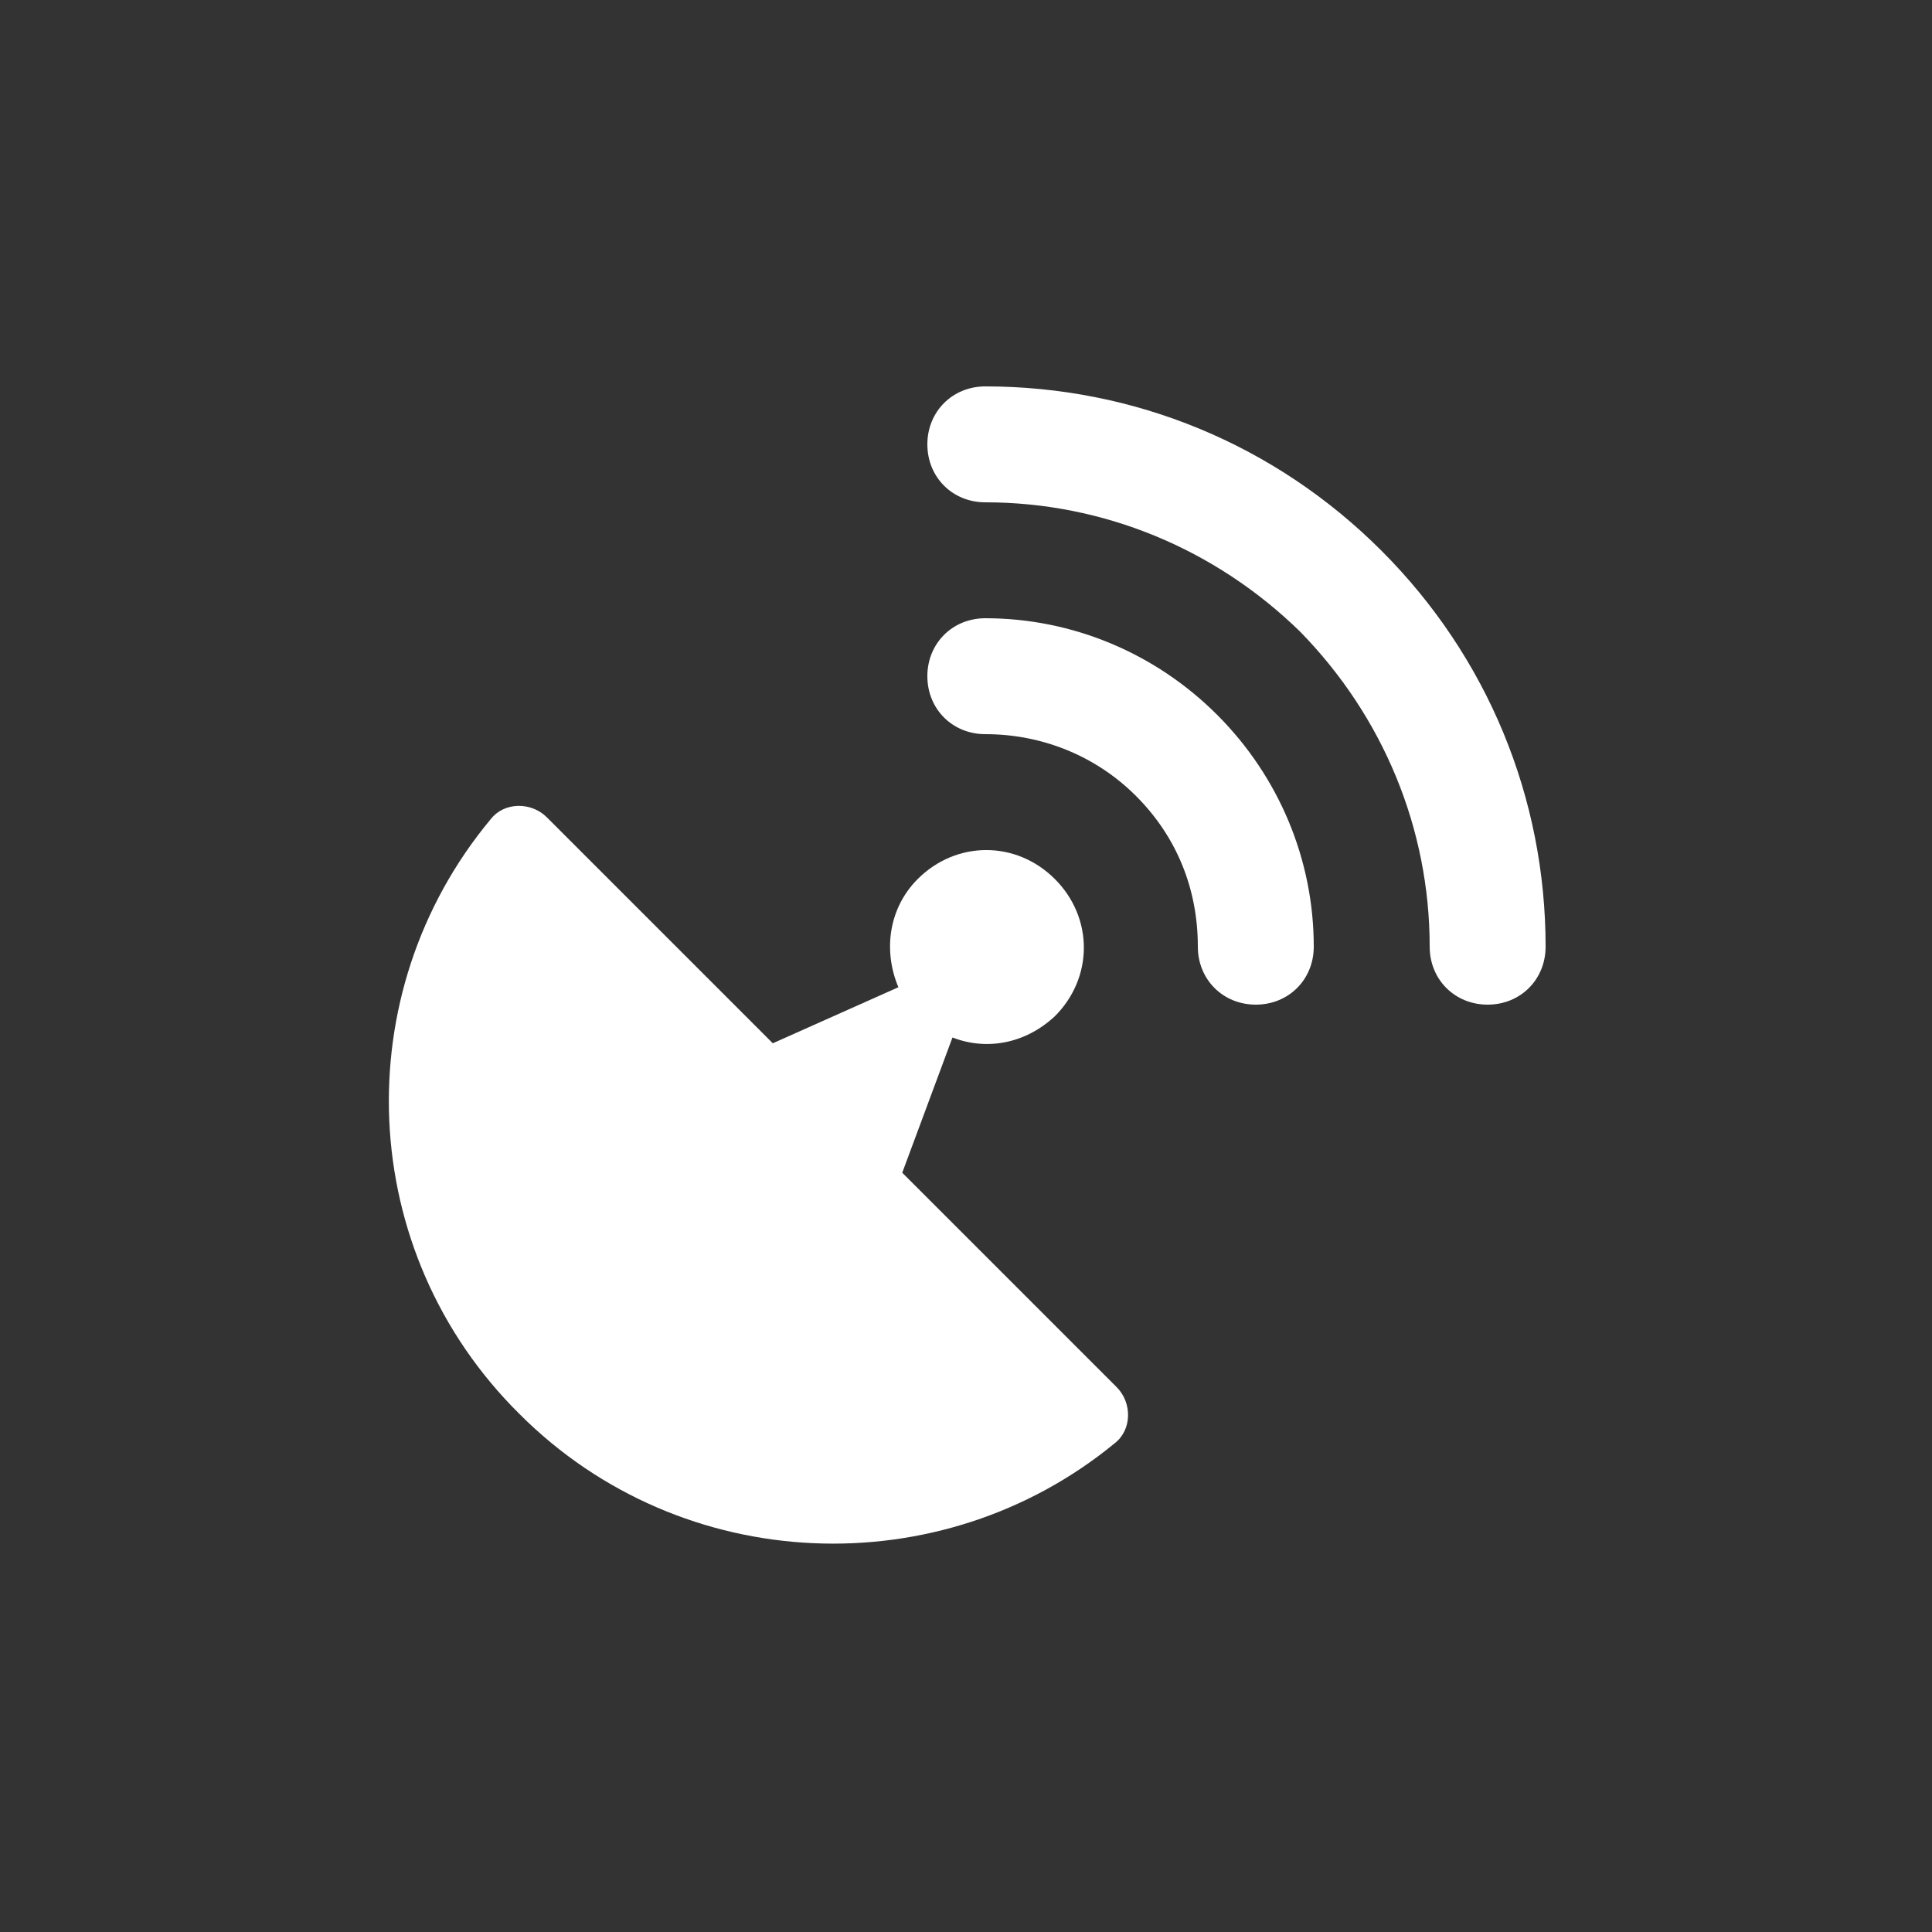
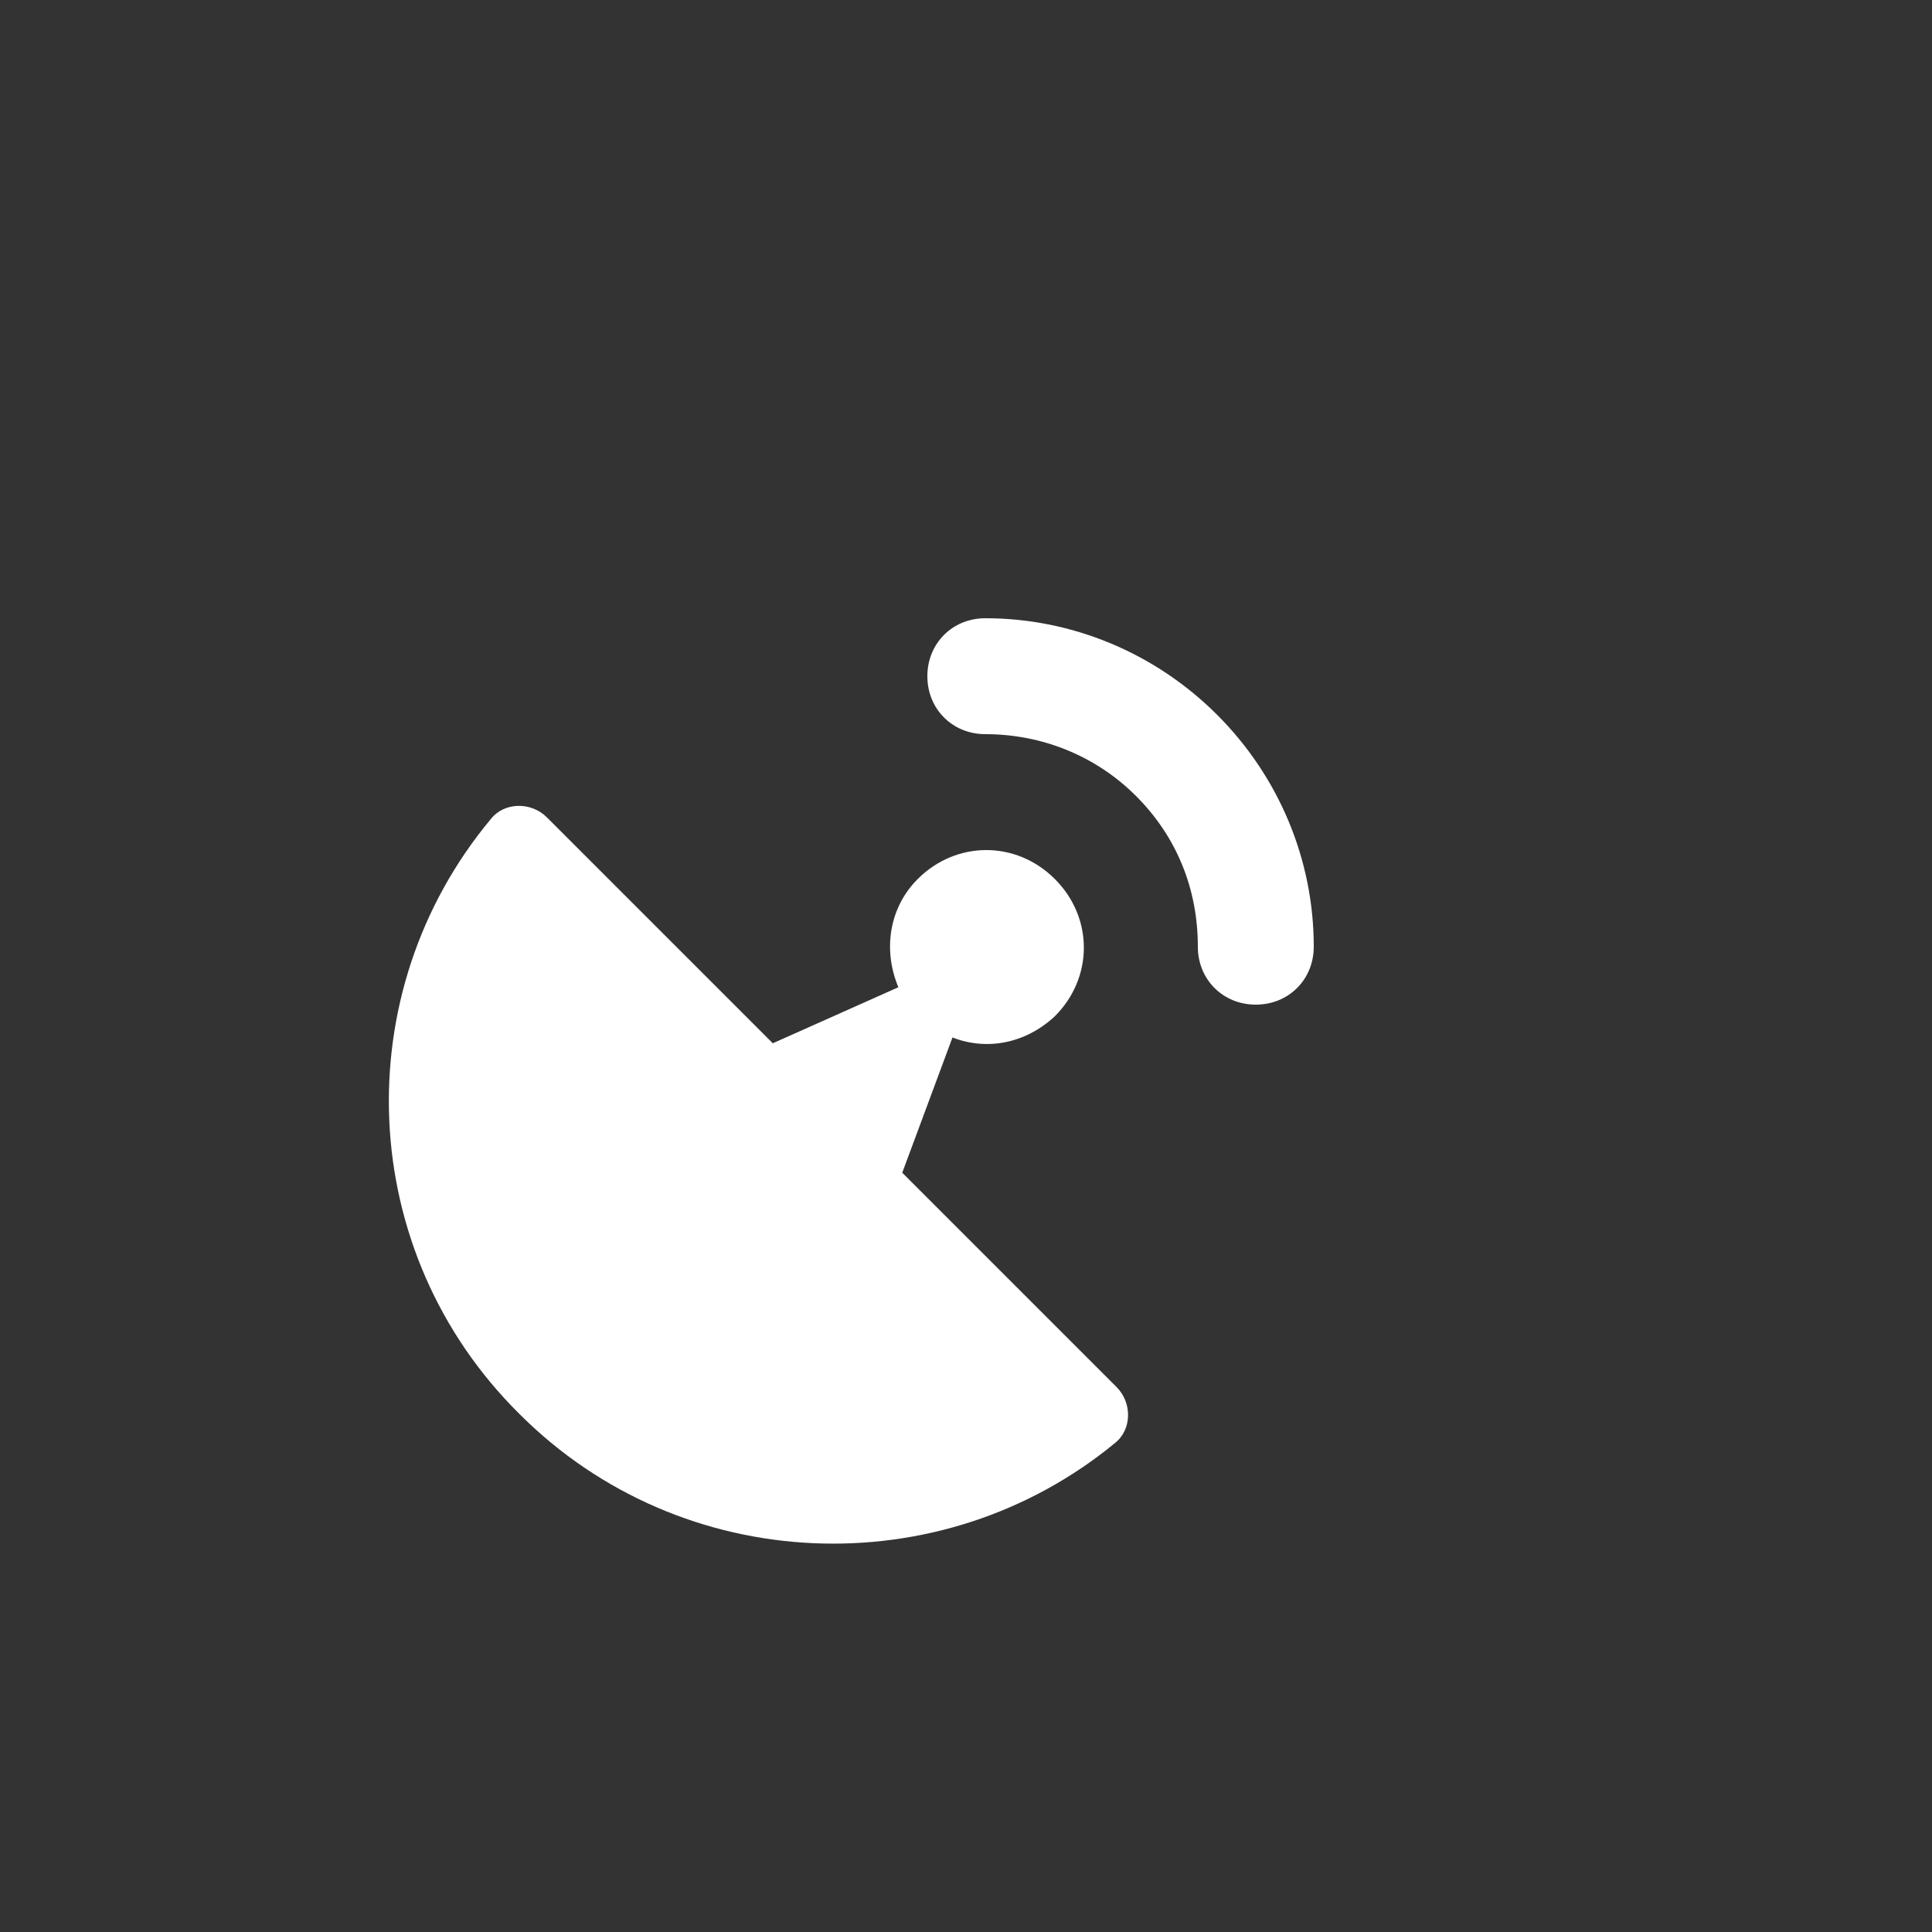
<svg xmlns="http://www.w3.org/2000/svg" version="1.1" id="Layer_1" x="0px" y="0px" width="100px" height="100px" viewBox="0 0 100 100" enable-background="new 0 0 100 100" xml:space="preserve">
  <rect x="0" y="0" width="100" height="100" fill="#333333" stroke="none" />
  <g>
-     <path fill="#FFFFFF" d="M71.5,28.5C66,23,58.7,20,51,20c-1.7,0-3,1.3-3,3s1.3,3,3,3c6.1,0,11.9,2.4,16.3,6.7   C71.6,37.1,74,42.9,74,49c0,1.7,1.3,3,3,3s3-1.3,3-3C80,41.3,77,34,71.5,28.5z" />
-     <path fill="#FFFFFF" d="M51,32c-1.7,0-3,1.3-3,3s1.3,3,3,3c2.9,0,5.7,1.1,7.8,3.2C60.9,43.3,62,46,62,49c0,1.7,1.3,3,3,3s3-1.3,3-3   c0-4.5-1.8-8.8-5-12S55.5,32,51,32z" />
+     <path fill="#FFFFFF" d="M51,32c-1.7,0-3,1.3-3,3s1.3,3,3,3c2.9,0,5.7,1.1,7.8,3.2C60.9,43.3,62,46,62,49c0,1.7,1.3,3,3,3s3-1.3,3-3   c0-4.5-1.8-8.8-5-12S55.5,32,51,32" />
    <path fill="#FFFFFF" d="M46.7,60.7l2.6-7c1.8,0.7,3.8,0.3,5.3-1.101c2-2,2-5.1,0-7.1s-5.1-2-7.1,0c-1.5,1.5-1.8,3.7-1,5.6L40,54   L28.3,42.3c-0.8-0.8-2.2-0.8-2.9,0.1c-7.5,9-7,22.4,1.5,30.8c8.4,8.399,21.8,8.899,30.8,1.5C58.6,74,58.6,72.6,57.8,71.8L46.7,60.7   z" />
  </g>
</svg>